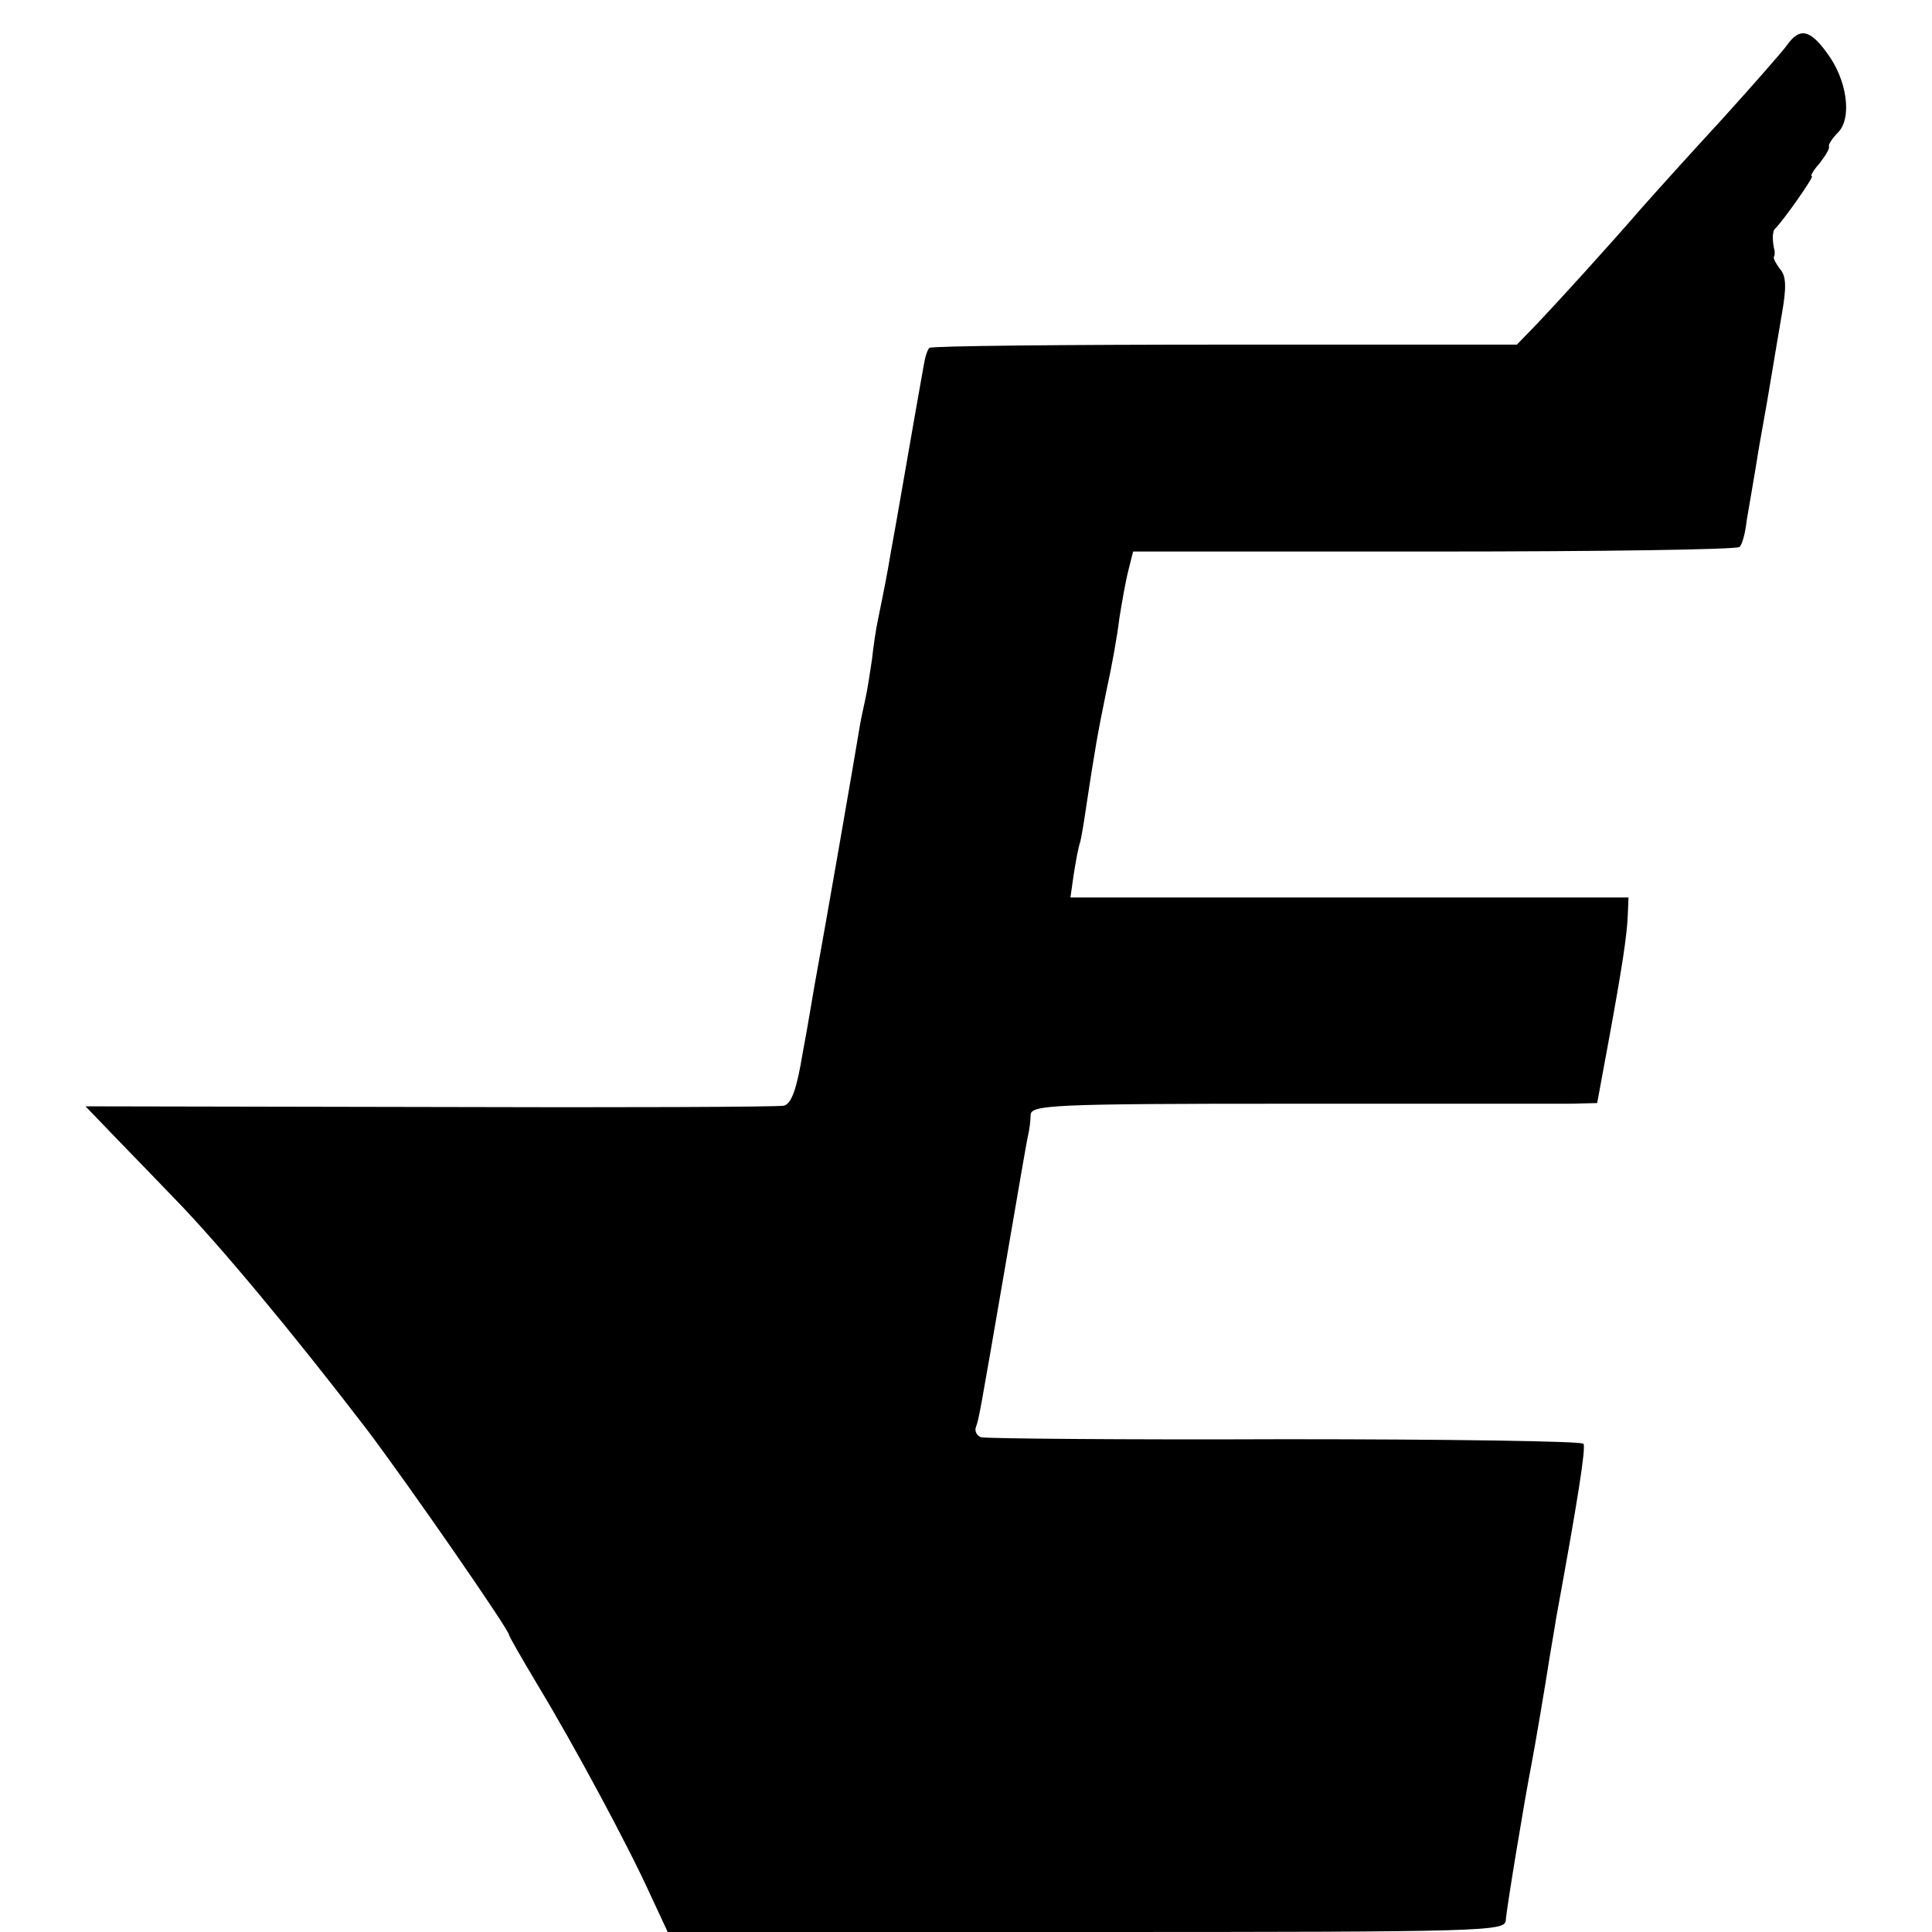
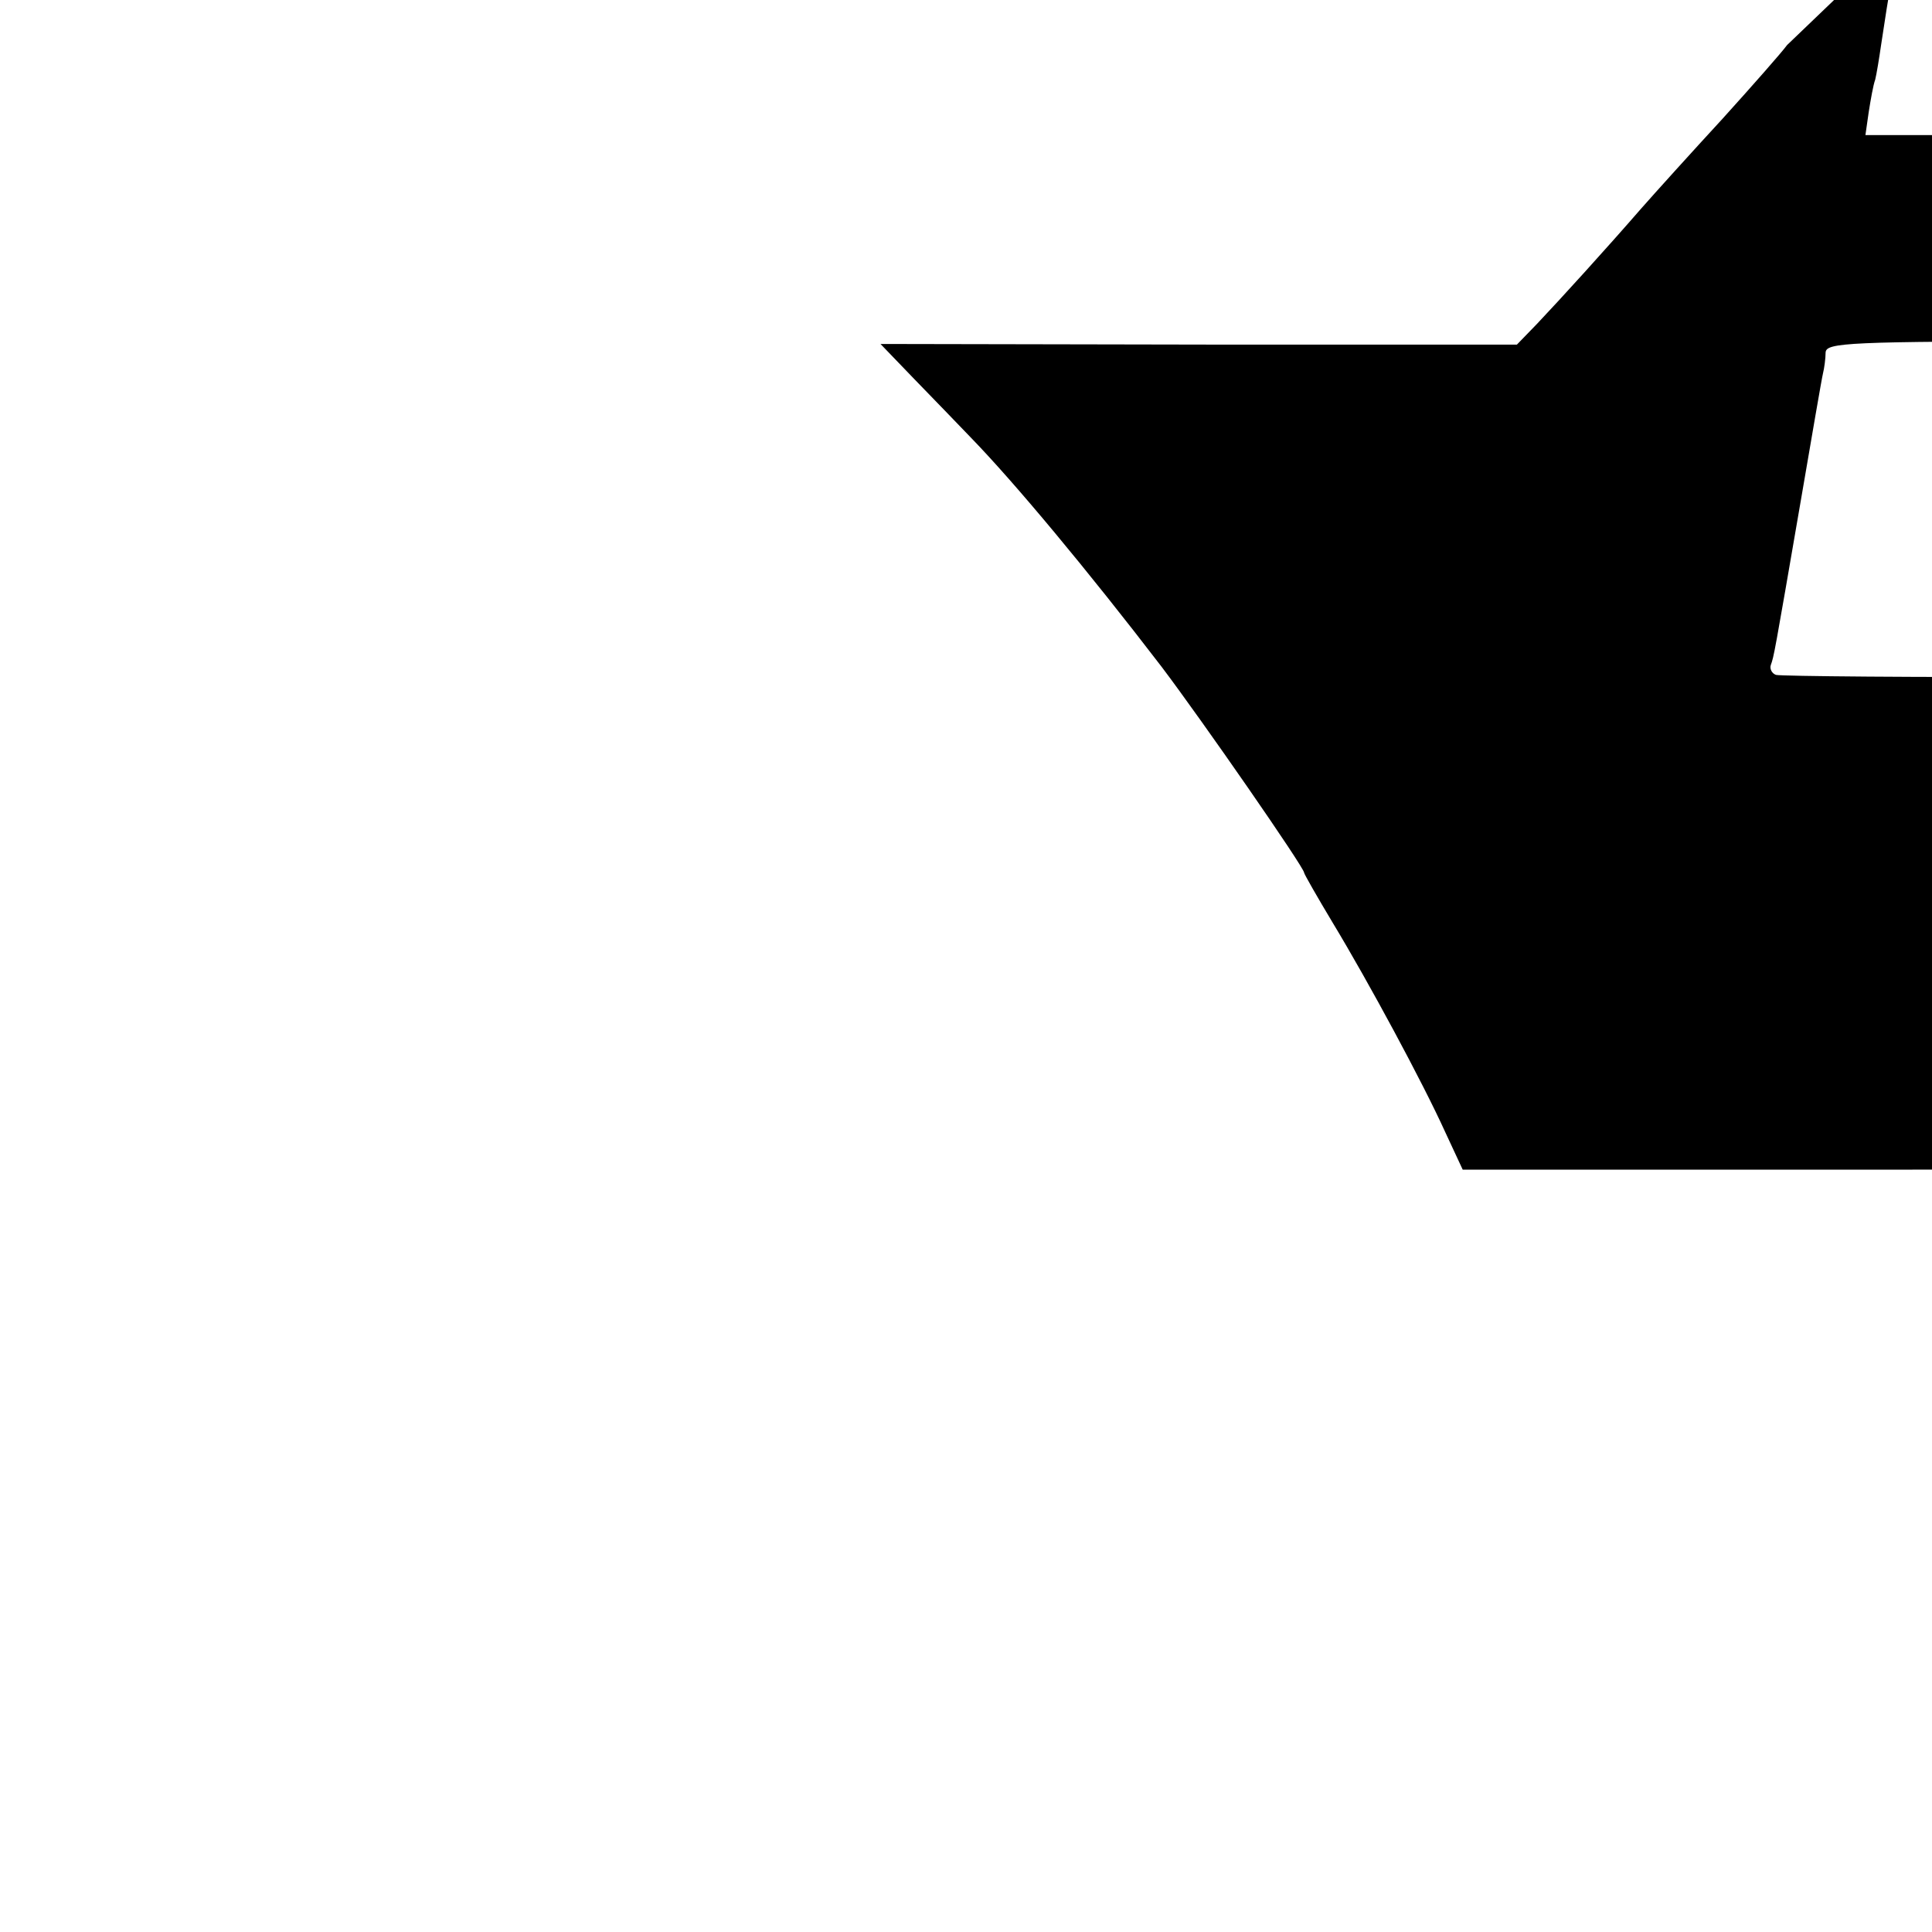
<svg xmlns="http://www.w3.org/2000/svg" version="1.0" width="296pt" height="296pt" viewBox="0 0 296 296" preserveAspectRatio="xMidYMid meet">
  <g transform="translate(0,296) scale(0.1,-0.1)" fill="#000000" stroke="none">
-     <path d="M2738 2891 c-8 -11 -52 -61 -99 -113 -47 -51 -103 -113 -125 -138 -53 -61 -123 -138 -159 -176 l-31 -32 -448 0 c-246 0 -450 -2 -452 -5 -3 -2 -7 -15 -9 -28 -16 -89 -45 -259 -50 -284 -5 -31 -11 -61 -20 -105 -3 -14 -7 -41 -9 -60 -3 -20 -7 -47 -10 -60 -3 -14 -8 -36 -10 -50 -7 -43 -50 -291 -69 -395 -2 -11 -9 -55 -17 -97 -9 -55 -17 -79 -29 -82 -9 -2 -253 -3 -543 -2 l-527 1 52 -54 c29 -30 68 -70 87 -90 66 -68 177 -201 292 -351 62 -82 218 -307 218 -315 0 -2 20 -37 44 -77 55 -91 138 -245 172 -320 l27 -58 641 0 c615 0 642 1 643 18 1 17 29 186 39 237 6 31 22 126 28 165 3 19 8 46 10 60 33 180 46 262 42 268 -2 4 -208 7 -458 7 -249 -1 -458 1 -465 3 -6 2 -10 9 -8 15 5 14 5 14 46 252 17 99 32 187 34 195 2 8 4 23 4 32 1 15 32 17 394 17 215 0 411 0 433 0 l41 1 17 92 c22 120 29 167 30 198 l1 25 -428 0 -427 0 5 35 c3 19 7 42 10 50 2 8 6 32 9 53 13 86 18 115 31 178 8 36 17 86 20 112 4 25 10 59 14 74 l7 28 461 0 c254 0 464 3 468 7 4 3 9 21 11 40 3 18 12 69 19 113 8 44 17 96 20 115 3 19 10 59 15 89 7 40 7 58 -3 69 -6 8 -11 17 -9 19 1 1 1 5 1 8 -4 16 -4 31 1 35 13 13 60 80 56 80 -3 0 2 9 12 20 9 12 16 23 14 26 -1 2 5 12 14 21 22 22 14 81 -17 122 -26 36 -42 39 -61 12z" />
+     <path d="M2738 2891 c-8 -11 -52 -61 -99 -113 -47 -51 -103 -113 -125 -138 -53 -61 -123 -138 -159 -176 l-31 -32 -448 0 l-527 1 52 -54 c29 -30 68 -70 87 -90 66 -68 177 -201 292 -351 62 -82 218 -307 218 -315 0 -2 20 -37 44 -77 55 -91 138 -245 172 -320 l27 -58 641 0 c615 0 642 1 643 18 1 17 29 186 39 237 6 31 22 126 28 165 3 19 8 46 10 60 33 180 46 262 42 268 -2 4 -208 7 -458 7 -249 -1 -458 1 -465 3 -6 2 -10 9 -8 15 5 14 5 14 46 252 17 99 32 187 34 195 2 8 4 23 4 32 1 15 32 17 394 17 215 0 411 0 433 0 l41 1 17 92 c22 120 29 167 30 198 l1 25 -428 0 -427 0 5 35 c3 19 7 42 10 50 2 8 6 32 9 53 13 86 18 115 31 178 8 36 17 86 20 112 4 25 10 59 14 74 l7 28 461 0 c254 0 464 3 468 7 4 3 9 21 11 40 3 18 12 69 19 113 8 44 17 96 20 115 3 19 10 59 15 89 7 40 7 58 -3 69 -6 8 -11 17 -9 19 1 1 1 5 1 8 -4 16 -4 31 1 35 13 13 60 80 56 80 -3 0 2 9 12 20 9 12 16 23 14 26 -1 2 5 12 14 21 22 22 14 81 -17 122 -26 36 -42 39 -61 12z" />
  </g>
</svg>